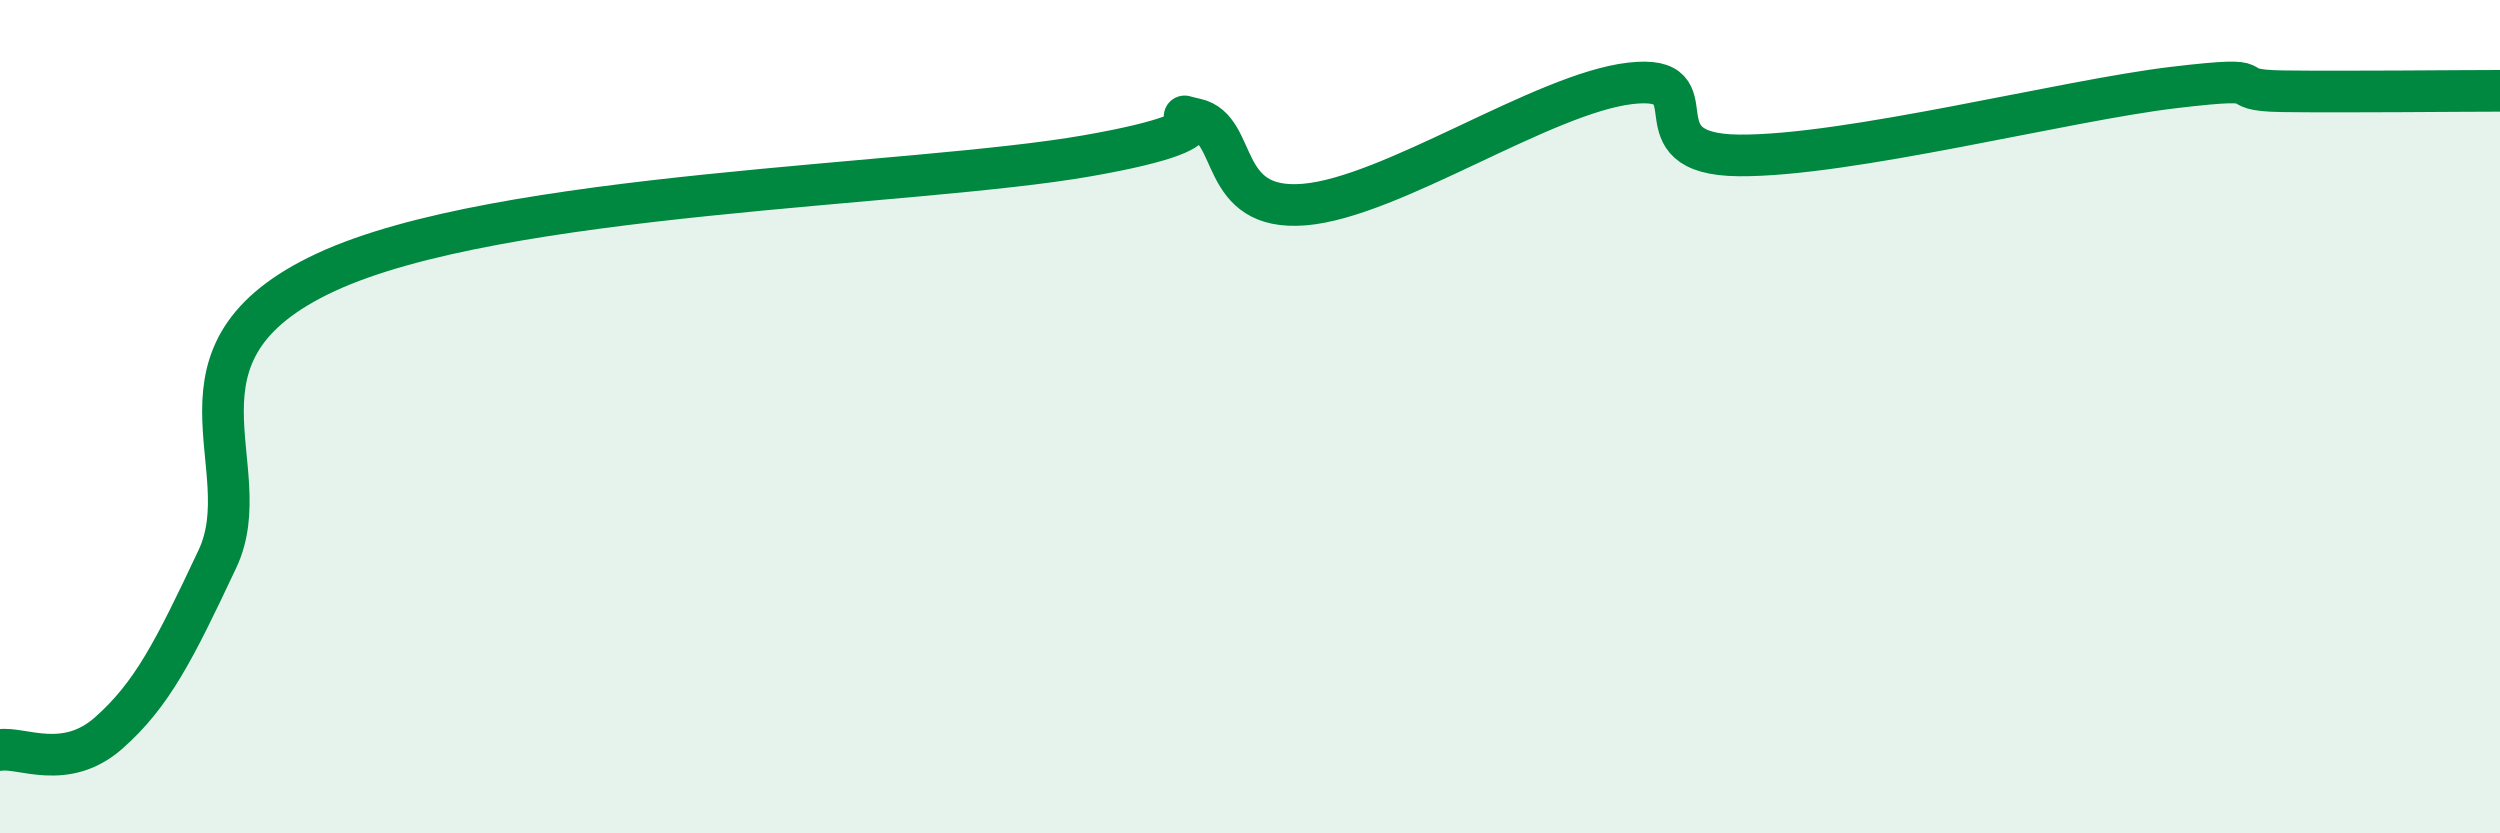
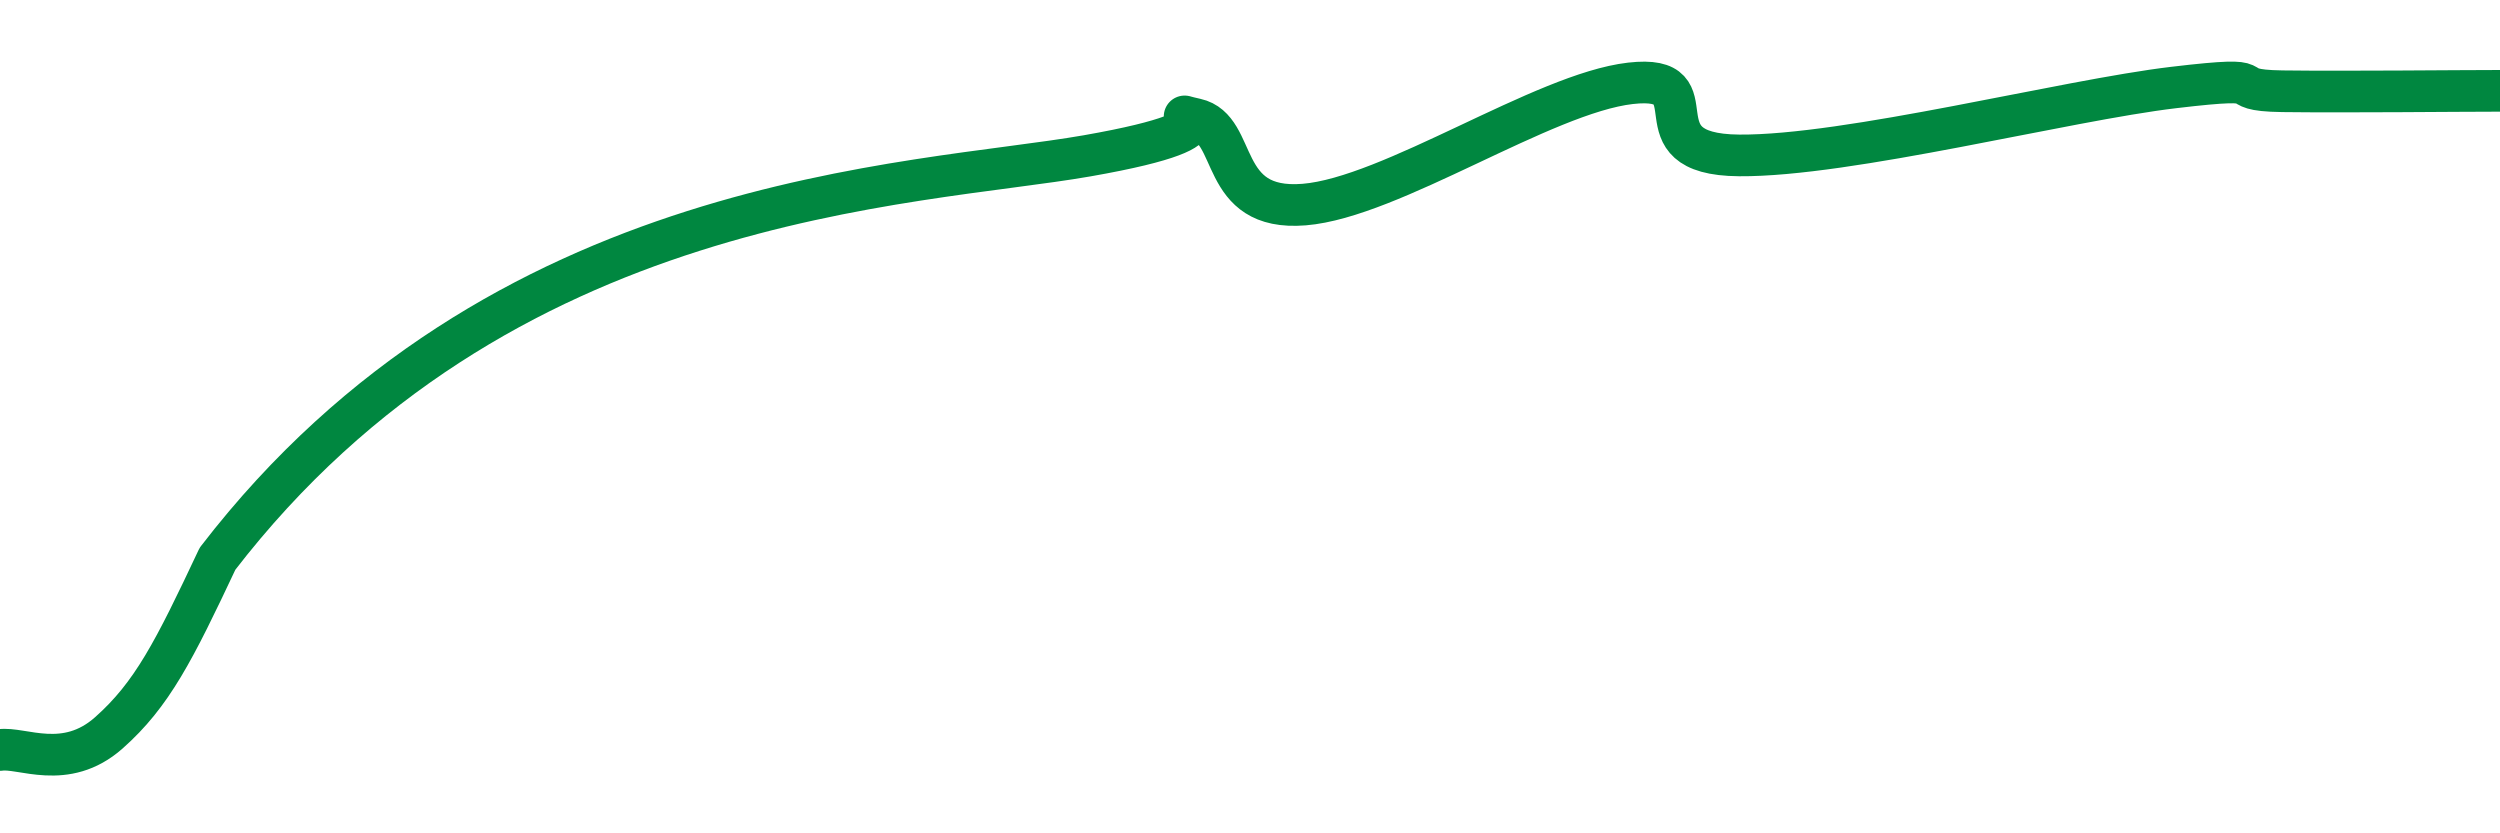
<svg xmlns="http://www.w3.org/2000/svg" width="60" height="20" viewBox="0 0 60 20">
-   <path d="M 0,18 C 0.52,17.92 1.57,18.51 2.61,17.59 C 3.65,16.67 4.18,15.62 5.22,13.41 C 6.26,11.2 3.66,8.46 7.83,6.53 C 12,4.6 21.92,4.47 26.09,3.74 C 30.26,3.01 27.66,2.63 28.7,2.86 C 29.74,3.09 29.21,5.08 31.3,4.91 C 33.39,4.74 37.04,2.24 39.13,2 C 41.22,1.76 39.13,3.71 41.74,3.73 C 44.35,3.75 49.56,2.41 52.17,2.1 C 54.78,1.79 53.21,2.17 54.78,2.19 C 56.35,2.21 58.96,2.18 60,2.18L60 20L0 20Z" fill="#008740" opacity="0.1" stroke-linecap="round" stroke-linejoin="round" />
-   <path d="M 0,18 C 0.52,17.92 1.57,18.51 2.61,17.59 C 3.65,16.67 4.18,15.62 5.22,13.41 C 6.26,11.2 3.66,8.46 7.83,6.53 C 12,4.6 21.92,4.47 26.09,3.74 C 30.26,3.01 27.66,2.63 28.7,2.86 C 29.74,3.09 29.21,5.08 31.3,4.91 C 33.39,4.74 37.04,2.24 39.13,2 C 41.22,1.76 39.13,3.71 41.74,3.73 C 44.35,3.75 49.56,2.41 52.17,2.1 C 54.78,1.79 53.21,2.17 54.78,2.19 C 56.35,2.21 58.96,2.18 60,2.18" stroke="#008740" stroke-width="1" fill="none" stroke-linecap="round" stroke-linejoin="round" />
+   <path d="M 0,18 C 0.52,17.92 1.57,18.51 2.61,17.59 C 3.65,16.67 4.18,15.62 5.22,13.41 C 12,4.6 21.92,4.47 26.09,3.74 C 30.26,3.01 27.66,2.63 28.7,2.86 C 29.74,3.09 29.21,5.08 31.3,4.91 C 33.39,4.74 37.04,2.24 39.13,2 C 41.22,1.76 39.13,3.71 41.74,3.73 C 44.35,3.75 49.56,2.41 52.17,2.1 C 54.78,1.79 53.21,2.17 54.78,2.19 C 56.35,2.21 58.96,2.18 60,2.18" stroke="#008740" stroke-width="1" fill="none" stroke-linecap="round" stroke-linejoin="round" />
</svg>